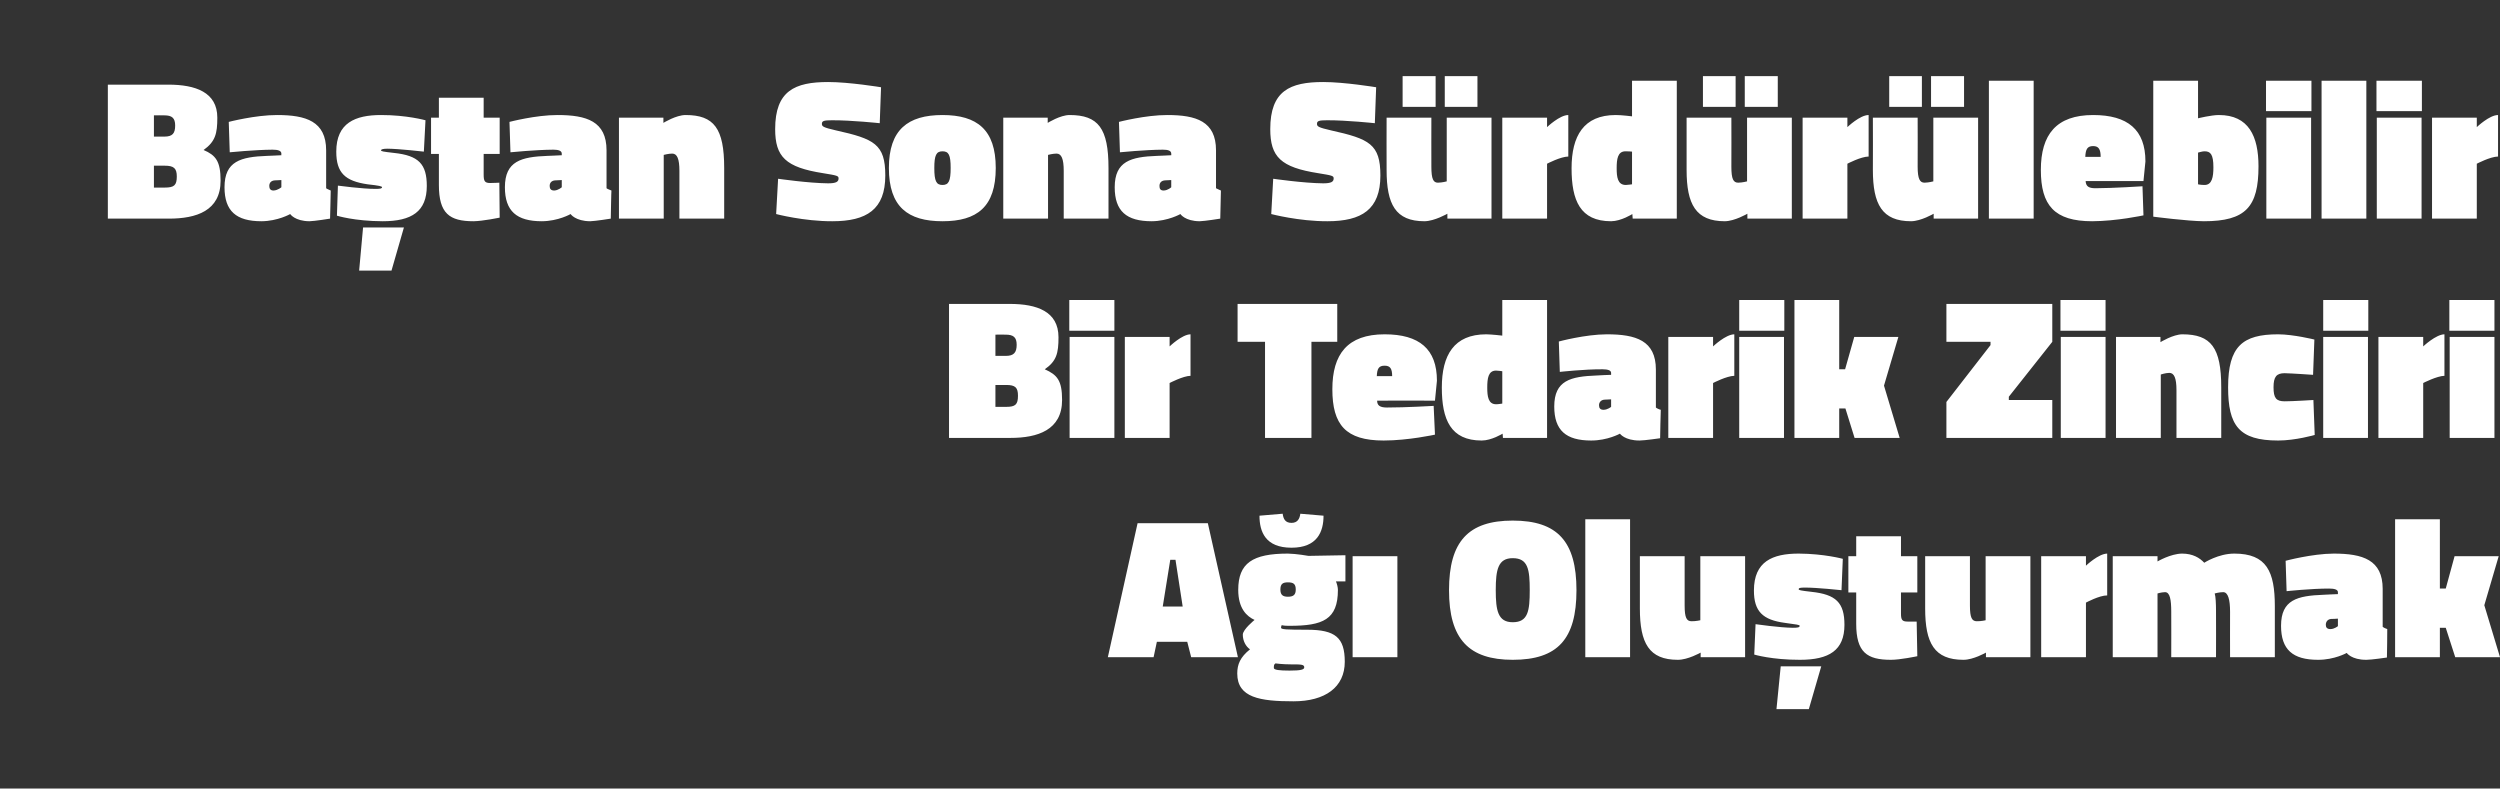
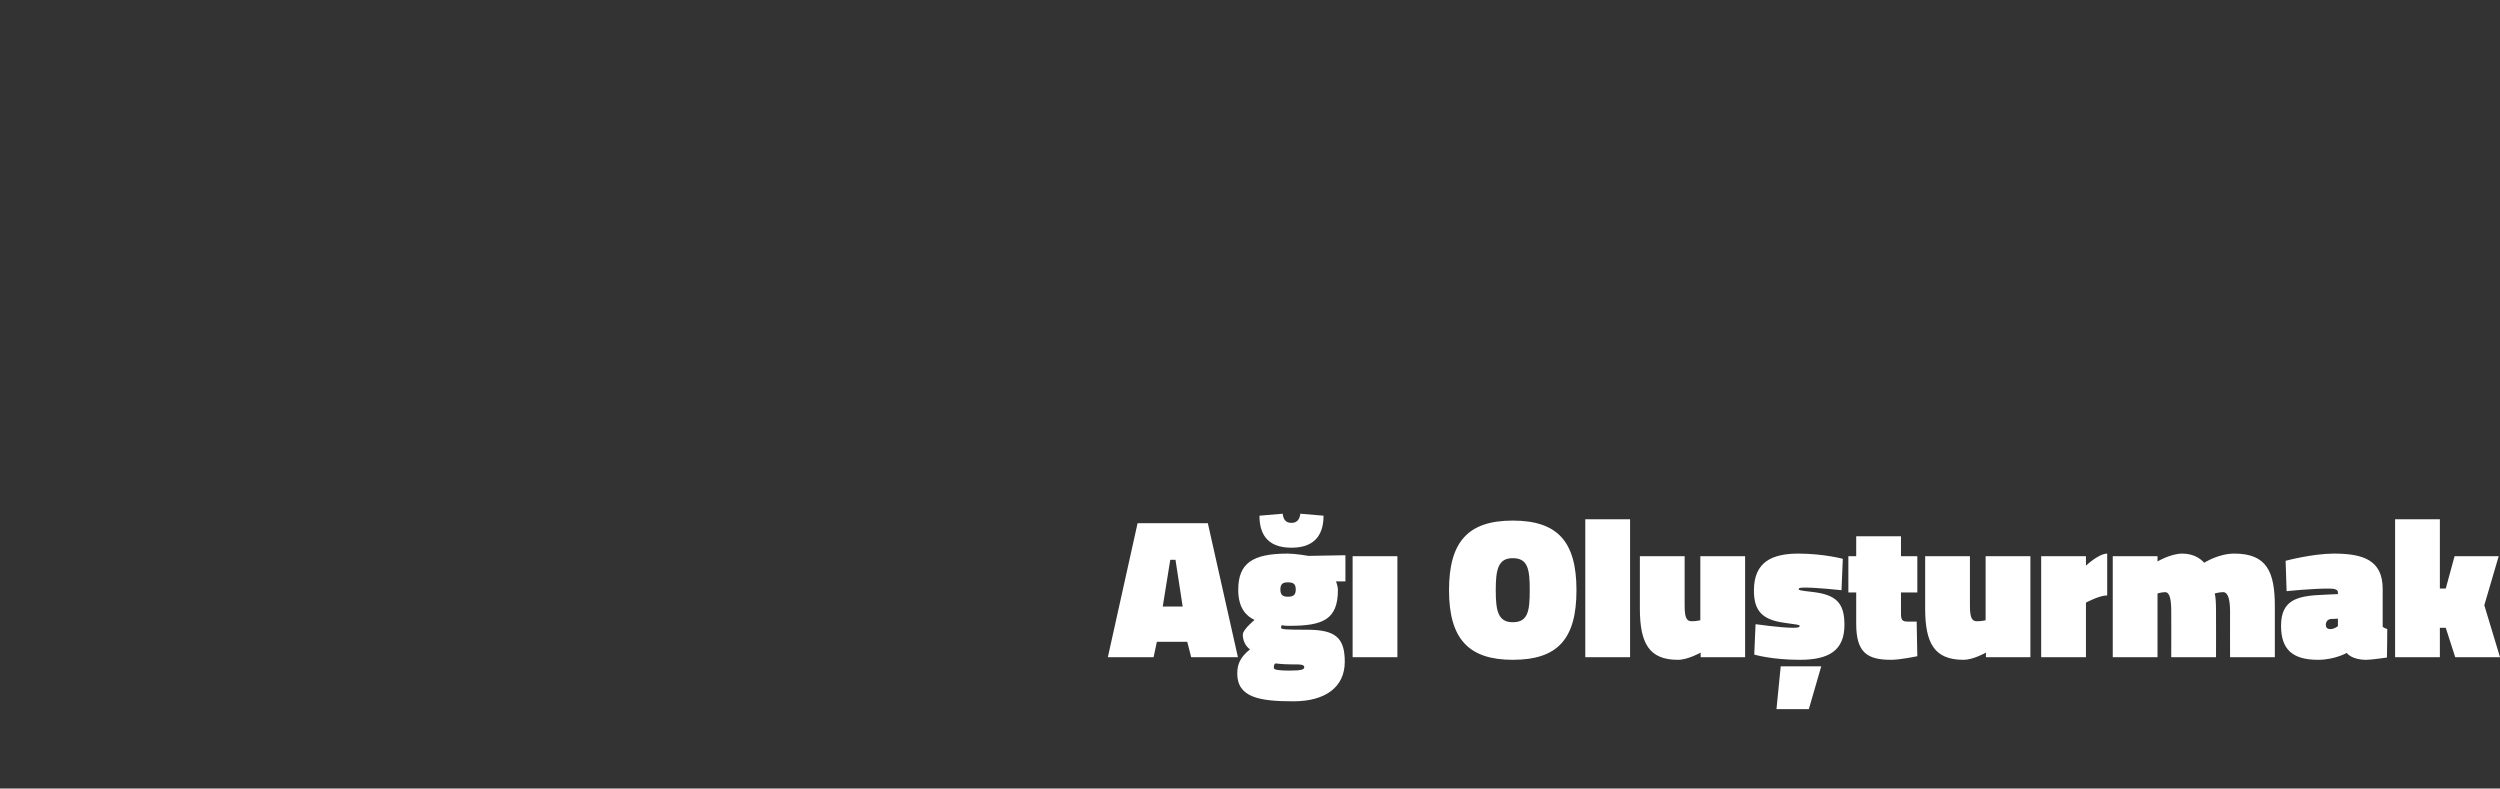
<svg xmlns="http://www.w3.org/2000/svg" version="1.1" width="765px" height="241.3px" viewBox="0 -21 765 241.3" style="top:-21px">
  <rect x="0" y="-21" width="765" height="241.3" fill="#333333" stroke="none" />
  <desc>Ba tan Sona S rd r lebilir Bir Tedarik Zinciri A Olu turmak</desc>
  <defs />
  <g id="Polygon281932">
    <path d="M 348.1 139.1 L 369.6 139.1 L 378.8 180.1 L 364.5 180.1 L 363.3 175.4 L 354 175.4 L 353 180.1 L 339 180.1 L 348.1 139.1 Z M 355.8 164.6 L 361.9 164.6 L 359.7 150.3 L 358.1 150.3 L 355.8 164.6 Z M 378.6 185.1 C 378.6 182.3 379.5 180.1 382.5 177.7 C 381.2 176.8 380.3 175.1 380.3 173.2 C 380.3 171.6 383.9 168.7 383.9 168.7 C 381.5 167.6 378.9 165.2 378.9 159.5 C 378.9 151.3 383.3 148.4 394.1 148.4 C 396.71 148.44 400.4 149.1 400.4 149.1 L 411.7 148.9 L 411.7 156.9 C 411.7 156.9 408.82 156.94 408.8 156.9 C 409.1 157.6 409.4 158.7 409.4 159.5 C 409.4 168.6 404.8 170.5 394.6 170.5 C 393.9 170.5 393 170.5 392.2 170.3 C 392.2 170.3 392 170.7 392 171.1 C 392 171.6 393.6 171.7 400 171.7 C 408.6 171.7 411.5 174.1 411.5 181.5 C 411.5 189.3 405.5 193.6 395.8 193.6 C 385.6 193.6 378.6 192.5 378.6 185.1 Z M 390.3 182 C 389.8 182.3 389.8 182.7 389.8 183.4 C 389.8 184 391.5 184.2 394.6 184.2 C 398.1 184.2 399.1 183.9 399.1 183.2 C 399.1 182.3 398.1 182.3 395.1 182.3 C 392.4 182.3 390.3 182 390.3 182 Z M 396.5 159.4 C 396.5 157.7 395.8 157.2 394.1 157.2 C 392.5 157.2 391.8 157.7 391.8 159.4 C 391.8 161 392.5 161.6 394.1 161.6 C 395.8 161.6 396.5 161 396.5 159.4 Z M 405 136.8 C 405 141.7 403.1 146.6 395.2 146.6 C 387.2 146.6 385.4 141.7 385.4 136.8 C 385.4 136.8 392.5 136.2 392.5 136.2 C 392.7 137.8 393.3 139 395.2 139 C 397 139 397.7 137.8 397.9 136.2 C 397.9 136.2 405 136.8 405 136.8 Z M 413.9 149.2 L 427.6 149.2 L 427.6 180.1 L 413.9 180.1 L 413.9 149.2 Z M 468.1 159.6 C 468.1 153.3 467.6 149.8 462.9 149.8 C 458.4 149.8 457.7 153.3 457.7 159.6 C 457.7 165.9 458.4 169.4 462.9 169.4 C 467.6 169.4 468.1 165.9 468.1 159.6 Z M 443.4 159.6 C 443.4 144.7 449.3 138.3 462.9 138.3 C 476.6 138.3 482.4 144.7 482.4 159.6 C 482.4 174.6 476.6 180.9 462.9 180.9 C 449.5 180.9 443.4 174.6 443.4 159.6 Z M 485.1 137.9 L 498.8 137.9 L 498.8 180.1 L 485.1 180.1 L 485.1 137.9 Z M 534 149.2 L 534 180.1 L 520.4 180.1 L 520.4 178.7 C 520.4 178.7 516.48 180.92 513.4 180.9 C 504.6 180.9 501.8 175.8 501.8 165.2 C 501.8 165.2 501.8 149.2 501.8 149.2 L 515.5 149.2 C 515.5 149.2 515.5 164.29 515.5 164.3 C 515.5 168 516.1 169.1 517.6 169.1 C 518.93 169.12 520.3 168.8 520.3 168.8 L 520.3 149.2 L 534 149.2 Z M 544.9 182.9 L 557.3 182.9 L 553.5 196 L 543.6 196 L 544.9 182.9 Z M 563.5 159.6 C 563.5 159.6 555.87 158.78 552.3 158.8 C 550.9 158.8 550.4 158.9 550.4 159.3 C 550.4 159.6 550.9 159.7 554.3 160.1 C 561.8 160.9 564.4 163.4 564.4 170.2 C 564.4 178 559.7 180.9 550.8 180.9 C 542.17 180.92 536.8 179.3 536.8 179.3 L 537.2 170 C 537.2 170 544.74 171.08 548.6 171.1 C 550.1 171.1 550.7 171 550.7 170.5 C 550.7 170.2 549.9 170.1 546.2 169.6 C 539.4 168.7 536.7 166.1 536.7 159.7 C 536.7 150.8 542.4 148.4 550.4 148.4 C 558.2 148.44 563.9 150 563.9 150 L 563.5 159.6 Z M 581.7 166.7 C 581.7 168.6 582 169.2 583.7 169.2 C 584.97 169.24 586.5 169.2 586.5 169.2 L 586.7 179.8 C 586.7 179.8 581.42 180.92 578.6 180.9 C 571.3 180.9 568 178.6 568 169.9 C 568.03 169.85 568 160.3 568 160.3 L 565.6 160.3 L 565.6 149.2 L 568 149.2 L 568 143.1 L 581.7 143.1 L 581.7 149.2 L 586.7 149.2 L 586.7 160.3 L 581.7 160.3 C 581.7 160.3 581.73 166.67 581.7 166.7 Z M 621.3 149.2 L 621.3 180.1 L 607.7 180.1 L 607.7 178.7 C 607.7 178.7 603.81 180.92 600.8 180.9 C 591.9 180.9 589.1 175.8 589.1 165.2 C 589.13 165.2 589.1 149.2 589.1 149.2 L 602.8 149.2 C 602.8 149.2 602.83 164.29 602.8 164.3 C 602.8 168 603.4 169.1 604.9 169.1 C 606.26 169.12 607.6 168.8 607.6 168.8 L 607.6 149.2 L 621.3 149.2 Z M 638.3 180.1 L 624.6 180.1 L 624.6 149.2 L 638.3 149.2 L 638.3 152.1 C 638.3 152.1 642.12 148.44 644.8 148.4 C 644.8 148.4 644.8 161.2 644.8 161.2 C 642.43 161.17 638.3 163.4 638.3 163.4 L 638.3 180.1 Z M 646.5 180.1 L 646.5 149.2 L 660.2 149.2 L 660.2 150.8 C 660.2 150.8 664.2 148.44 667.7 148.4 C 671 148.4 673.1 149.7 674.5 151.2 C 674.5 151.2 678.8 148.4 683.7 148.4 C 693.6 148.4 696.1 153.9 696.1 164.5 C 696.07 164.53 696.1 180.1 696.1 180.1 L 682.4 180.1 C 682.4 180.1 682.37 166.18 682.4 166.2 C 682.4 162.5 681.8 160.2 680.3 160.2 C 679.1 160.2 677.7 160.6 677.7 160.6 C 678 161.5 678.1 163.8 678.1 165.9 C 678.14 165.94 678.1 180.1 678.1 180.1 L 664.4 180.1 C 664.4 180.1 664.44 166.18 664.4 166.2 C 664.4 162.5 664 160.2 662.5 160.2 C 661.26 160.25 660.2 160.6 660.2 160.6 L 660.2 180.1 L 646.5 180.1 Z M 729.1 170.8 C 729.3 171 730.1 171.4 730.5 171.5 C 730.55 171.5 730.4 180.2 730.4 180.2 C 730.4 180.2 725.59 180.92 724.1 180.9 C 719.54 180.92 718.1 178.8 718.1 178.8 C 718.1 178.8 714.34 180.92 709.3 180.9 C 701.6 180.9 698 177.8 698 170.5 C 698 162.5 703 161.3 711 161 C 710.97 160.98 715.4 160.8 715.4 160.8 C 715.4 160.8 715.38 160.25 715.4 160.2 C 715.4 159.4 714.3 159.1 712.7 159.1 C 707.3 159.09 699.7 159.9 699.7 159.9 L 699.4 150.6 C 699.4 150.6 707.43 148.44 714.1 148.4 C 723 148.4 729.1 150.3 729.1 159.2 C 729.1 159.2 729.1 170.8 729.1 170.8 Z M 713.3 168.4 C 712.3 168.5 711.7 169.2 711.7 170.2 C 711.7 171 712.1 171.5 713.1 171.5 C 714.34 171.5 715.4 170.6 715.4 170.6 L 715.4 168.3 C 715.4 168.3 713.3 168.45 713.3 168.4 Z M 732.9 180.1 L 732.9 137.9 L 746.6 137.9 L 746.6 159.1 L 748.4 159.1 L 751.1 149.2 L 764.6 149.2 L 760.2 164.2 L 765 180.1 L 751.3 180.1 L 748.4 171.1 L 746.6 171.1 L 746.6 180.1 L 732.9 180.1 Z " stroke="none" fill="#fff" />
  </g>
  <g id="Polygon281931">
-     <path d="M 309 72 C 317.3 72 323.9 74.3 323.9 82.2 C 323.9 87.1 323.3 89.5 319.7 92 C 323.5 93.7 325 95.4 325 101.4 C 325 110.6 317.5 113 309.2 113 C 309.2 113 290.4 113 290.4 113 L 290.4 72 C 290.4 72 308.95 72.02 309 72 Z M 304.6 96.8 L 304.6 103.5 C 304.6 103.5 307.91 103.52 307.9 103.5 C 310.7 103.5 311.5 102.8 311.5 100.1 C 311.5 97.6 310.7 96.8 307.9 96.8 C 307.91 96.79 304.6 96.8 304.6 96.8 Z M 304.6 81.4 L 304.6 87.9 C 304.6 87.9 307.79 87.92 307.8 87.9 C 310.2 87.9 311.1 86.9 311.1 84.5 C 311.1 82.2 310.1 81.4 307.7 81.4 C 307.73 81.38 304.6 81.4 304.6 81.4 Z M 327.3 82.1 L 341 82.1 L 341 113 L 327.3 113 L 327.3 82.1 Z M 327.2 70.8 L 341 70.8 L 341 80.2 L 327.2 80.2 L 327.2 70.8 Z M 357.9 113 L 344.2 113 L 344.2 82.1 L 357.9 82.1 L 357.9 85 C 357.9 85 361.72 81.32 364.3 81.3 C 364.3 81.3 364.3 94 364.3 94 C 362.02 94.04 357.9 96.2 357.9 96.2 L 357.9 113 Z M 378.7 72 L 409.2 72 L 409.2 83.6 L 401.3 83.6 L 401.3 113 L 387.1 113 L 387.1 83.6 L 378.7 83.6 L 378.7 72 Z M 438.7 103.2 L 439.1 112 C 439.1 112 430.92 113.8 423.4 113.8 C 411.8 113.8 407.7 109 407.7 98.1 C 407.7 87.4 412.3 81.3 423.7 81.3 C 434.3 81.3 439.7 85.8 439.7 95.5 C 439.67 95.51 439.1 101.6 439.1 101.6 C 439.1 101.6 421.38 101.56 421.4 101.6 C 421.4 103.1 422.3 103.7 424.4 103.7 C 430 103.71 438.7 103.2 438.7 103.2 Z M 426 94.1 C 426 91.8 425.4 90.9 423.7 90.9 C 421.9 90.9 421.4 91.8 421.3 94.1 C 421.3 94.1 426 94.1 426 94.1 Z M 473.4 113 L 459.9 113 L 459.8 111.7 C 459.8 111.7 456.41 113.8 453.4 113.8 C 443.9 113.8 441.2 107.4 441.2 97.6 C 441.2 87.7 444.9 81.3 454.8 81.3 C 456.47 81.32 459.7 81.7 459.7 81.7 L 459.7 70.8 L 473.4 70.8 L 473.4 113 Z M 459.7 102.5 L 459.7 92.6 C 459.7 92.6 458.37 92.39 457.8 92.4 C 455.4 92.4 455.1 94.8 455.1 97.6 C 455.1 100.3 455.4 102.7 457.8 102.7 C 458.24 102.73 459.7 102.5 459.7 102.5 Z M 506.7 103.7 C 506.9 103.9 507.7 104.3 508.2 104.4 C 508.15 104.38 508 113.1 508 113.1 C 508 113.1 503.2 113.8 501.7 113.8 C 497.14 113.8 495.7 111.7 495.7 111.7 C 495.7 111.7 491.94 113.8 486.9 113.8 C 479.2 113.8 475.6 110.7 475.6 103.4 C 475.6 95.4 480.6 94.2 488.6 93.9 C 488.58 93.86 493 93.7 493 93.7 C 493 93.7 492.98 93.12 493 93.1 C 493 92.3 491.9 92 490.4 92 C 484.91 91.96 477.3 92.8 477.3 92.8 L 477 83.5 C 477 83.5 485.03 81.32 491.7 81.3 C 500.6 81.3 506.7 83.2 506.7 92.1 C 506.7 92.1 506.7 103.7 506.7 103.7 Z M 490.9 101.3 C 489.9 101.4 489.3 102.1 489.3 103 C 489.3 103.9 489.7 104.4 490.7 104.4 C 491.94 104.38 493 103.5 493 103.5 L 493 101.2 C 493 101.2 490.9 101.32 490.9 101.3 Z M 524.2 113 L 510.5 113 L 510.5 82.1 L 524.2 82.1 L 524.2 85 C 524.2 85 528.05 81.32 530.7 81.3 C 530.7 81.3 530.7 94 530.7 94 C 528.35 94.04 524.2 96.2 524.2 96.2 L 524.2 113 Z M 532.2 82.1 L 545.9 82.1 L 545.9 113 L 532.2 113 L 532.2 82.1 Z M 532.2 70.8 L 546 70.8 L 546 80.2 L 532.2 80.2 L 532.2 70.8 Z M 549.1 113 L 549.1 70.8 L 562.8 70.8 L 562.8 92 L 564.6 92 L 567.4 82.1 L 580.9 82.1 L 576.5 97 L 581.3 113 L 567.5 113 L 564.7 104 L 562.8 104 L 562.8 113 L 549.1 113 Z M 595.6 72 L 628 72 L 628 83.6 L 614.7 100.4 L 614.7 101.4 L 628 101.4 L 628 113 L 595.6 113 L 595.6 102 L 609.1 84.6 L 609.1 83.6 L 595.6 83.6 L 595.6 72 Z M 630.6 82.1 L 644.3 82.1 L 644.3 113 L 630.6 113 L 630.6 82.1 Z M 630.5 70.8 L 644.3 70.8 L 644.3 80.2 L 630.5 80.2 L 630.5 70.8 Z M 647.5 113 L 647.5 82.1 L 661.1 82.1 L 661.1 83.7 C 661.1 83.7 664.95 81.32 667.8 81.3 C 676.6 81.3 679.7 85.4 679.7 97.5 C 679.69 97.53 679.7 113 679.7 113 L 666 113 C 666 113 665.99 98.44 666 98.4 C 666 94.7 665.3 93.1 663.8 93.1 C 662.63 93.12 661.2 93.6 661.2 93.6 L 661.2 113 L 647.5 113 Z M 708.2 82.9 L 707.8 93.7 C 707.8 93.7 701.46 93.25 699.1 93.2 C 696.6 93.2 695.7 94.3 695.7 97.5 C 695.7 100.8 696.5 101.8 699.1 101.8 C 701.46 101.81 707.9 101.4 707.9 101.4 L 708.3 112.1 C 708.3 112.1 702.44 113.8 697.1 113.8 C 685.1 113.8 681.8 109.2 681.8 97.5 C 681.8 85 686.2 81.3 697.1 81.3 C 701.83 81.32 708.2 82.9 708.2 82.9 Z M 710.9 82.1 L 724.6 82.1 L 724.6 113 L 710.9 113 L 710.9 82.1 Z M 710.9 70.8 L 724.7 70.8 L 724.7 80.2 L 710.9 80.2 L 710.9 70.8 Z M 741.5 113 L 727.8 113 L 727.8 82.1 L 741.5 82.1 L 741.5 85 C 741.5 85 745.4 81.32 748 81.3 C 748 81.3 748 94 748 94 C 745.7 94.04 741.5 96.2 741.5 96.2 L 741.5 113 Z M 749.6 82.1 L 763.3 82.1 L 763.3 113 L 749.6 113 L 749.6 82.1 Z M 749.5 70.8 L 763.3 70.8 L 763.3 80.2 L 749.5 80.2 L 749.5 70.8 Z " stroke="none" fill="#fff" />
-   </g>
+     </g>
  <g id="Polygon281930">
-     <path d="M 51.5 4.9 C 59.8 4.9 66.5 7.2 66.5 15 C 66.5 19.9 65.9 22.3 62.3 24.9 C 66 26.5 67.5 28.3 67.5 34.3 C 67.5 43.5 60.1 45.9 51.7 45.9 C 51.73 45.88 33 45.9 33 45.9 L 33 4.9 C 33 4.9 51.49 4.89 51.5 4.9 Z M 47.1 29.7 L 47.1 36.4 C 47.1 36.4 50.45 36.4 50.4 36.4 C 53.3 36.4 54.1 35.7 54.1 33 C 54.1 30.5 53.2 29.7 50.4 29.7 C 50.45 29.67 47.1 29.7 47.1 29.7 Z M 47.1 14.3 L 47.1 20.8 C 47.1 20.8 50.33 20.8 50.3 20.8 C 52.8 20.8 53.6 19.8 53.6 17.4 C 53.6 15.1 52.6 14.3 50.3 14.3 C 50.26 14.25 47.1 14.3 47.1 14.3 Z M 99.8 36.6 C 100 36.8 100.8 37.1 101.2 37.3 C 101.23 37.25 101 45.9 101 45.9 C 101 45.9 96.27 46.67 94.7 46.7 C 90.21 46.67 88.8 44.5 88.8 44.5 C 88.8 44.5 85.01 46.67 80 46.7 C 72.3 46.7 68.7 43.6 68.7 36.3 C 68.7 28.3 73.7 27 81.7 26.7 C 81.65 26.73 86.1 26.5 86.1 26.5 C 86.1 26.5 86.05 26 86.1 26 C 86.1 25.1 85 24.8 83.4 24.8 C 77.98 24.84 70.3 25.6 70.3 25.6 L 70 16.3 C 70 16.3 78.1 14.19 84.8 14.2 C 93.6 14.2 99.8 16.1 99.8 25 C 99.8 25 99.8 36.6 99.8 36.6 Z M 84 34.2 C 83 34.3 82.4 34.9 82.4 35.9 C 82.4 36.8 82.8 37.3 83.7 37.3 C 85.01 37.25 86.1 36.3 86.1 36.3 L 86.1 34.1 C 86.1 34.1 83.98 34.19 84 34.2 Z M 111.1 48.6 L 123.6 48.6 L 119.8 61.8 L 109.9 61.8 L 111.1 48.6 Z M 129.7 25.4 C 129.7 25.4 122.13 24.53 118.6 24.5 C 117.2 24.5 116.6 24.7 116.6 25 C 116.6 25.3 117.1 25.4 120.6 25.8 C 128.1 26.6 130.6 29.2 130.6 35.9 C 130.6 43.7 126 46.7 117.1 46.7 C 108.43 46.67 103.1 45 103.1 45 L 103.4 35.8 C 103.4 35.8 111 36.82 114.9 36.8 C 116.3 36.8 116.9 36.7 116.9 36.3 C 116.9 36 116.1 35.8 112.5 35.4 C 105.6 34.4 102.9 31.9 102.9 25.4 C 102.9 16.6 108.7 14.2 116.6 14.2 C 124.46 14.19 130.2 15.8 130.2 15.8 L 129.7 25.4 Z M 148 32.4 C 148 34.4 148.3 35 150 35 C 151.23 34.99 152.8 34.9 152.8 34.9 L 152.9 45.6 C 152.9 45.6 147.68 46.67 144.9 46.7 C 137.5 46.7 134.3 44.3 134.3 35.6 C 134.29 35.6 134.3 26.1 134.3 26.1 L 131.9 26.1 L 131.9 15 L 134.3 15 L 134.3 8.9 L 148 8.9 L 148 15 L 152.9 15 L 152.9 26.1 L 148 26.1 C 148 26.1 147.99 32.42 148 32.4 Z M 185.6 36.6 C 185.8 36.8 186.6 37.1 187.1 37.3 C 187.05 37.25 186.9 45.9 186.9 45.9 C 186.9 45.9 182.1 46.67 180.6 46.7 C 176.04 46.67 174.6 44.5 174.6 44.5 C 174.6 44.5 170.84 46.67 165.8 46.7 C 158.1 46.7 154.5 43.6 154.5 36.3 C 154.5 28.3 159.5 27 167.5 26.7 C 167.48 26.73 171.9 26.5 171.9 26.5 C 171.9 26.5 171.88 26 171.9 26 C 171.9 25.1 170.8 24.8 169.3 24.8 C 163.81 24.84 156.2 25.6 156.2 25.6 L 155.9 16.3 C 155.9 16.3 163.93 14.19 170.6 14.2 C 179.5 14.2 185.6 16.1 185.6 25 C 185.6 25 185.6 36.6 185.6 36.6 Z M 169.8 34.2 C 168.8 34.3 168.2 34.9 168.2 35.9 C 168.2 36.8 168.6 37.3 169.6 37.3 C 170.84 37.25 171.9 36.3 171.9 36.3 L 171.9 34.1 C 171.9 34.1 169.8 34.19 169.8 34.2 Z M 189.4 45.9 L 189.4 15 L 203 15 L 203 16.6 C 203 16.6 206.88 14.19 209.8 14.2 C 218.5 14.2 221.6 18.3 221.6 30.4 C 221.63 30.4 221.6 45.9 221.6 45.9 L 207.9 45.9 C 207.9 45.9 207.92 31.32 207.9 31.3 C 207.9 27.6 207.2 26 205.7 26 C 204.56 26 203.1 26.4 203.1 26.4 L 203.1 45.9 L 189.4 45.9 Z M 269.2 16.7 C 269.2 16.7 260.59 15.78 254.6 15.8 C 252.1 15.8 251.5 16 251.5 16.9 C 251.5 17.7 251.9 18 255.8 18.9 C 267.5 21.5 270.9 23.1 270.9 32.7 C 270.9 43.1 265.2 46.7 254.7 46.7 C 245.97 46.73 237.5 44.5 237.5 44.5 L 238.1 33.7 C 238.1 33.7 247.44 35.05 253.4 35.1 C 255.9 35.1 256.6 34.6 256.6 33.6 C 256.6 32.8 256.2 32.7 251.9 32 C 240.4 30.2 237.2 27 237.2 18.5 C 237.2 6.8 243.2 4.1 253.4 4.1 C 259.92 4.1 269.6 5.7 269.6 5.7 L 269.2 16.7 Z M 304.7 30.4 C 304.7 42.3 299 46.7 288.4 46.7 C 277.8 46.7 272 42.3 272 30.4 C 272 18.7 277.8 14.2 288.4 14.2 C 299 14.2 304.7 18.7 304.7 30.4 Z M 290.9 30.4 C 290.9 26.4 290.3 25.3 288.4 25.3 C 286.5 25.3 285.9 26.5 285.9 30.4 C 285.9 34.4 286.5 35.6 288.4 35.6 C 290.3 35.6 290.9 34.4 290.9 30.4 Z M 307 45.9 L 307 15 L 320.6 15 L 320.6 16.6 C 320.6 16.6 324.45 14.19 327.3 14.2 C 336.1 14.2 339.2 18.3 339.2 30.4 C 339.19 30.4 339.2 45.9 339.2 45.9 L 325.5 45.9 C 325.5 45.9 325.49 31.32 325.5 31.3 C 325.5 27.6 324.8 26 323.3 26 C 322.13 26 320.7 26.4 320.7 26.4 L 320.7 45.9 L 307 45.9 Z M 372.1 36.6 C 372.4 36.8 373.2 37.1 373.6 37.3 C 373.61 37.25 373.4 45.9 373.4 45.9 C 373.4 45.9 368.65 46.67 367.1 46.7 C 362.6 46.67 361.2 44.5 361.2 44.5 C 361.2 44.5 357.4 46.67 352.4 46.7 C 344.7 46.7 341.1 43.6 341.1 36.3 C 341.1 28.3 346.1 27 354 26.7 C 354.03 26.73 358.4 26.5 358.4 26.5 C 358.4 26.5 358.44 26 358.4 26 C 358.4 25.1 357.4 24.8 355.8 24.8 C 350.36 24.84 342.7 25.6 342.7 25.6 L 342.4 16.3 C 342.4 16.3 350.49 14.19 357.2 14.2 C 366 14.2 372.1 16.1 372.1 25 C 372.1 25 372.1 36.6 372.1 36.6 Z M 356.4 34.2 C 355.4 34.3 354.8 34.9 354.8 35.9 C 354.8 36.8 355.1 37.3 356.1 37.3 C 357.4 37.25 358.4 36.3 358.4 36.3 L 358.4 34.1 C 358.4 34.1 356.36 34.19 356.4 34.2 Z M 420.7 16.7 C 420.7 16.7 412.08 15.78 406.1 15.8 C 403.6 15.8 403 16 403 16.9 C 403 17.7 403.4 18 407.3 18.9 C 419 21.5 422.4 23.1 422.4 32.7 C 422.4 43.1 416.7 46.7 406.2 46.7 C 397.46 46.73 389 44.5 389 44.5 L 389.6 33.7 C 389.6 33.7 398.93 35.05 404.9 35.1 C 407.4 35.1 408.1 34.6 408.1 33.6 C 408.1 32.8 407.7 32.7 403.4 32 C 391.9 30.2 388.7 27 388.7 18.5 C 388.7 6.8 394.7 4.1 404.9 4.1 C 411.41 4.1 421.1 5.7 421.1 5.7 L 420.7 16.7 Z M 456.4 15 L 456.4 45.9 L 442.9 45.9 L 442.9 44.4 C 442.9 44.4 438.94 46.67 435.9 46.7 C 427 46.7 424.3 41.5 424.3 31 C 424.26 30.95 424.3 15 424.3 15 L 438 15 C 438 15 437.97 30.03 438 30 C 438 33.8 438.6 34.9 440 34.9 C 441.39 34.87 442.7 34.5 442.7 34.5 L 442.7 15 L 456.4 15 Z M 442.1 2.3 L 452.1 2.3 L 452.1 11.7 L 442.1 11.7 L 442.1 2.3 Z M 429.2 2.3 L 439.3 2.3 L 439.3 11.7 L 429.2 11.7 L 429.2 2.3 Z M 473.4 45.9 L 459.7 45.9 L 459.7 15 L 473.4 15 L 473.4 17.9 C 473.4 17.9 477.26 14.19 479.9 14.2 C 479.9 14.2 479.9 26.9 479.9 26.9 C 477.56 26.92 473.4 29.1 473.4 29.1 L 473.4 45.9 Z M 513.1 45.9 L 499.6 45.9 L 499.5 44.5 C 499.5 44.5 496.09 46.67 493 46.7 C 483.5 46.7 480.9 40.3 480.9 30.5 C 480.9 20.6 484.6 14.2 494.4 14.2 C 496.15 14.19 499.4 14.6 499.4 14.6 L 499.4 3.7 L 513.1 3.7 L 513.1 45.9 Z M 499.4 35.4 L 499.4 25.4 C 499.4 25.4 498.05 25.26 497.4 25.3 C 495 25.3 494.7 27.7 494.7 30.5 C 494.7 33.2 495 35.6 497.5 35.6 C 497.92 35.6 499.4 35.4 499.4 35.4 Z M 548.3 15 L 548.3 45.9 L 534.7 45.9 L 534.7 44.4 C 534.7 44.4 530.82 46.67 527.8 46.7 C 518.9 46.7 516.1 41.5 516.1 31 C 516.13 30.95 516.1 15 516.1 15 L 529.8 15 C 529.8 15 529.84 30.03 529.8 30 C 529.8 33.8 530.4 34.9 531.9 34.9 C 533.26 34.87 534.6 34.5 534.6 34.5 L 534.6 15 L 548.3 15 Z M 533.9 2.3 L 544 2.3 L 544 11.7 L 533.9 11.7 L 533.9 2.3 Z M 521.1 2.3 L 531.1 2.3 L 531.1 11.7 L 521.1 11.7 L 521.1 2.3 Z M 565.3 45.9 L 551.6 45.9 L 551.6 15 L 565.3 15 L 565.3 17.9 C 565.3 17.9 569.13 14.19 571.8 14.2 C 571.8 14.2 571.8 26.9 571.8 26.9 C 569.43 26.92 565.3 29.1 565.3 29.1 L 565.3 45.9 Z M 605.3 15 L 605.3 45.9 L 591.7 45.9 L 591.7 44.4 C 591.7 44.4 587.83 46.67 584.8 46.7 C 575.9 46.7 573.1 41.5 573.1 31 C 573.15 30.95 573.1 15 573.1 15 L 586.8 15 C 586.8 15 586.85 30.03 586.8 30 C 586.8 33.8 587.5 34.9 588.9 34.9 C 590.27 34.87 591.6 34.5 591.6 34.5 L 591.6 15 L 605.3 15 Z M 590.9 2.3 L 601 2.3 L 601 11.7 L 590.9 11.7 L 590.9 2.3 Z M 578.1 2.3 L 588.1 2.3 L 588.1 11.7 L 578.1 11.7 L 578.1 2.3 Z M 608.6 3.7 L 622.3 3.7 L 622.3 45.9 L 608.6 45.9 L 608.6 3.7 Z M 655.6 36 L 655.9 44.9 C 655.9 44.9 647.75 46.67 640.2 46.7 C 628.6 46.7 624.5 41.8 624.5 31 C 624.5 20.2 629.2 14.2 640.5 14.2 C 651.1 14.2 656.5 18.7 656.5 28.4 C 656.5 28.38 655.9 34.4 655.9 34.4 C 655.9 34.4 638.21 34.44 638.2 34.4 C 638.3 36 639.1 36.6 641.2 36.6 C 646.83 36.58 655.6 36 655.6 36 Z M 642.8 27 C 642.8 24.7 642.2 23.7 640.5 23.7 C 638.7 23.7 638.2 24.7 638.1 27 C 638.1 27 642.8 27 642.8 27 Z M 691.1 29.9 C 691.1 42.3 687.2 46.7 674.4 46.7 C 669.4 46.67 658.9 45.3 658.9 45.3 L 658.9 3.7 L 672.6 3.7 L 672.6 15.2 C 672.6 15.2 676.68 14.19 679 14.2 C 688.1 14.2 691.1 20.7 691.1 29.9 Z M 677.3 30.2 C 677.3 26.2 676.4 25.3 674.6 25.3 C 674.05 25.26 672.6 25.7 672.6 25.7 L 672.6 35.4 C 672.6 35.4 673.43 35.6 674.6 35.6 C 676.9 35.6 677.3 33.1 677.3 30.2 Z M 693.5 15 L 707.2 15 L 707.2 45.9 L 693.5 45.9 L 693.5 15 Z M 693.4 3.7 L 707.3 3.7 L 707.3 13 L 693.4 13 L 693.4 3.7 Z M 710.4 3.7 L 724.1 3.7 L 724.1 45.9 L 710.4 45.9 L 710.4 3.7 Z M 727.3 15 L 741 15 L 741 45.9 L 727.3 45.9 L 727.3 15 Z M 727.2 3.7 L 741.1 3.7 L 741.1 13 L 727.2 13 L 727.2 3.7 Z M 757.9 45.9 L 744.2 45.9 L 744.2 15 L 757.9 15 L 757.9 17.9 C 757.9 17.9 761.76 14.19 764.4 14.2 C 764.4 14.2 764.4 26.9 764.4 26.9 C 762.06 26.92 757.9 29.1 757.9 29.1 L 757.9 45.9 Z " stroke="none" fill="#fff" />
-   </g>
+     </g>
</svg>